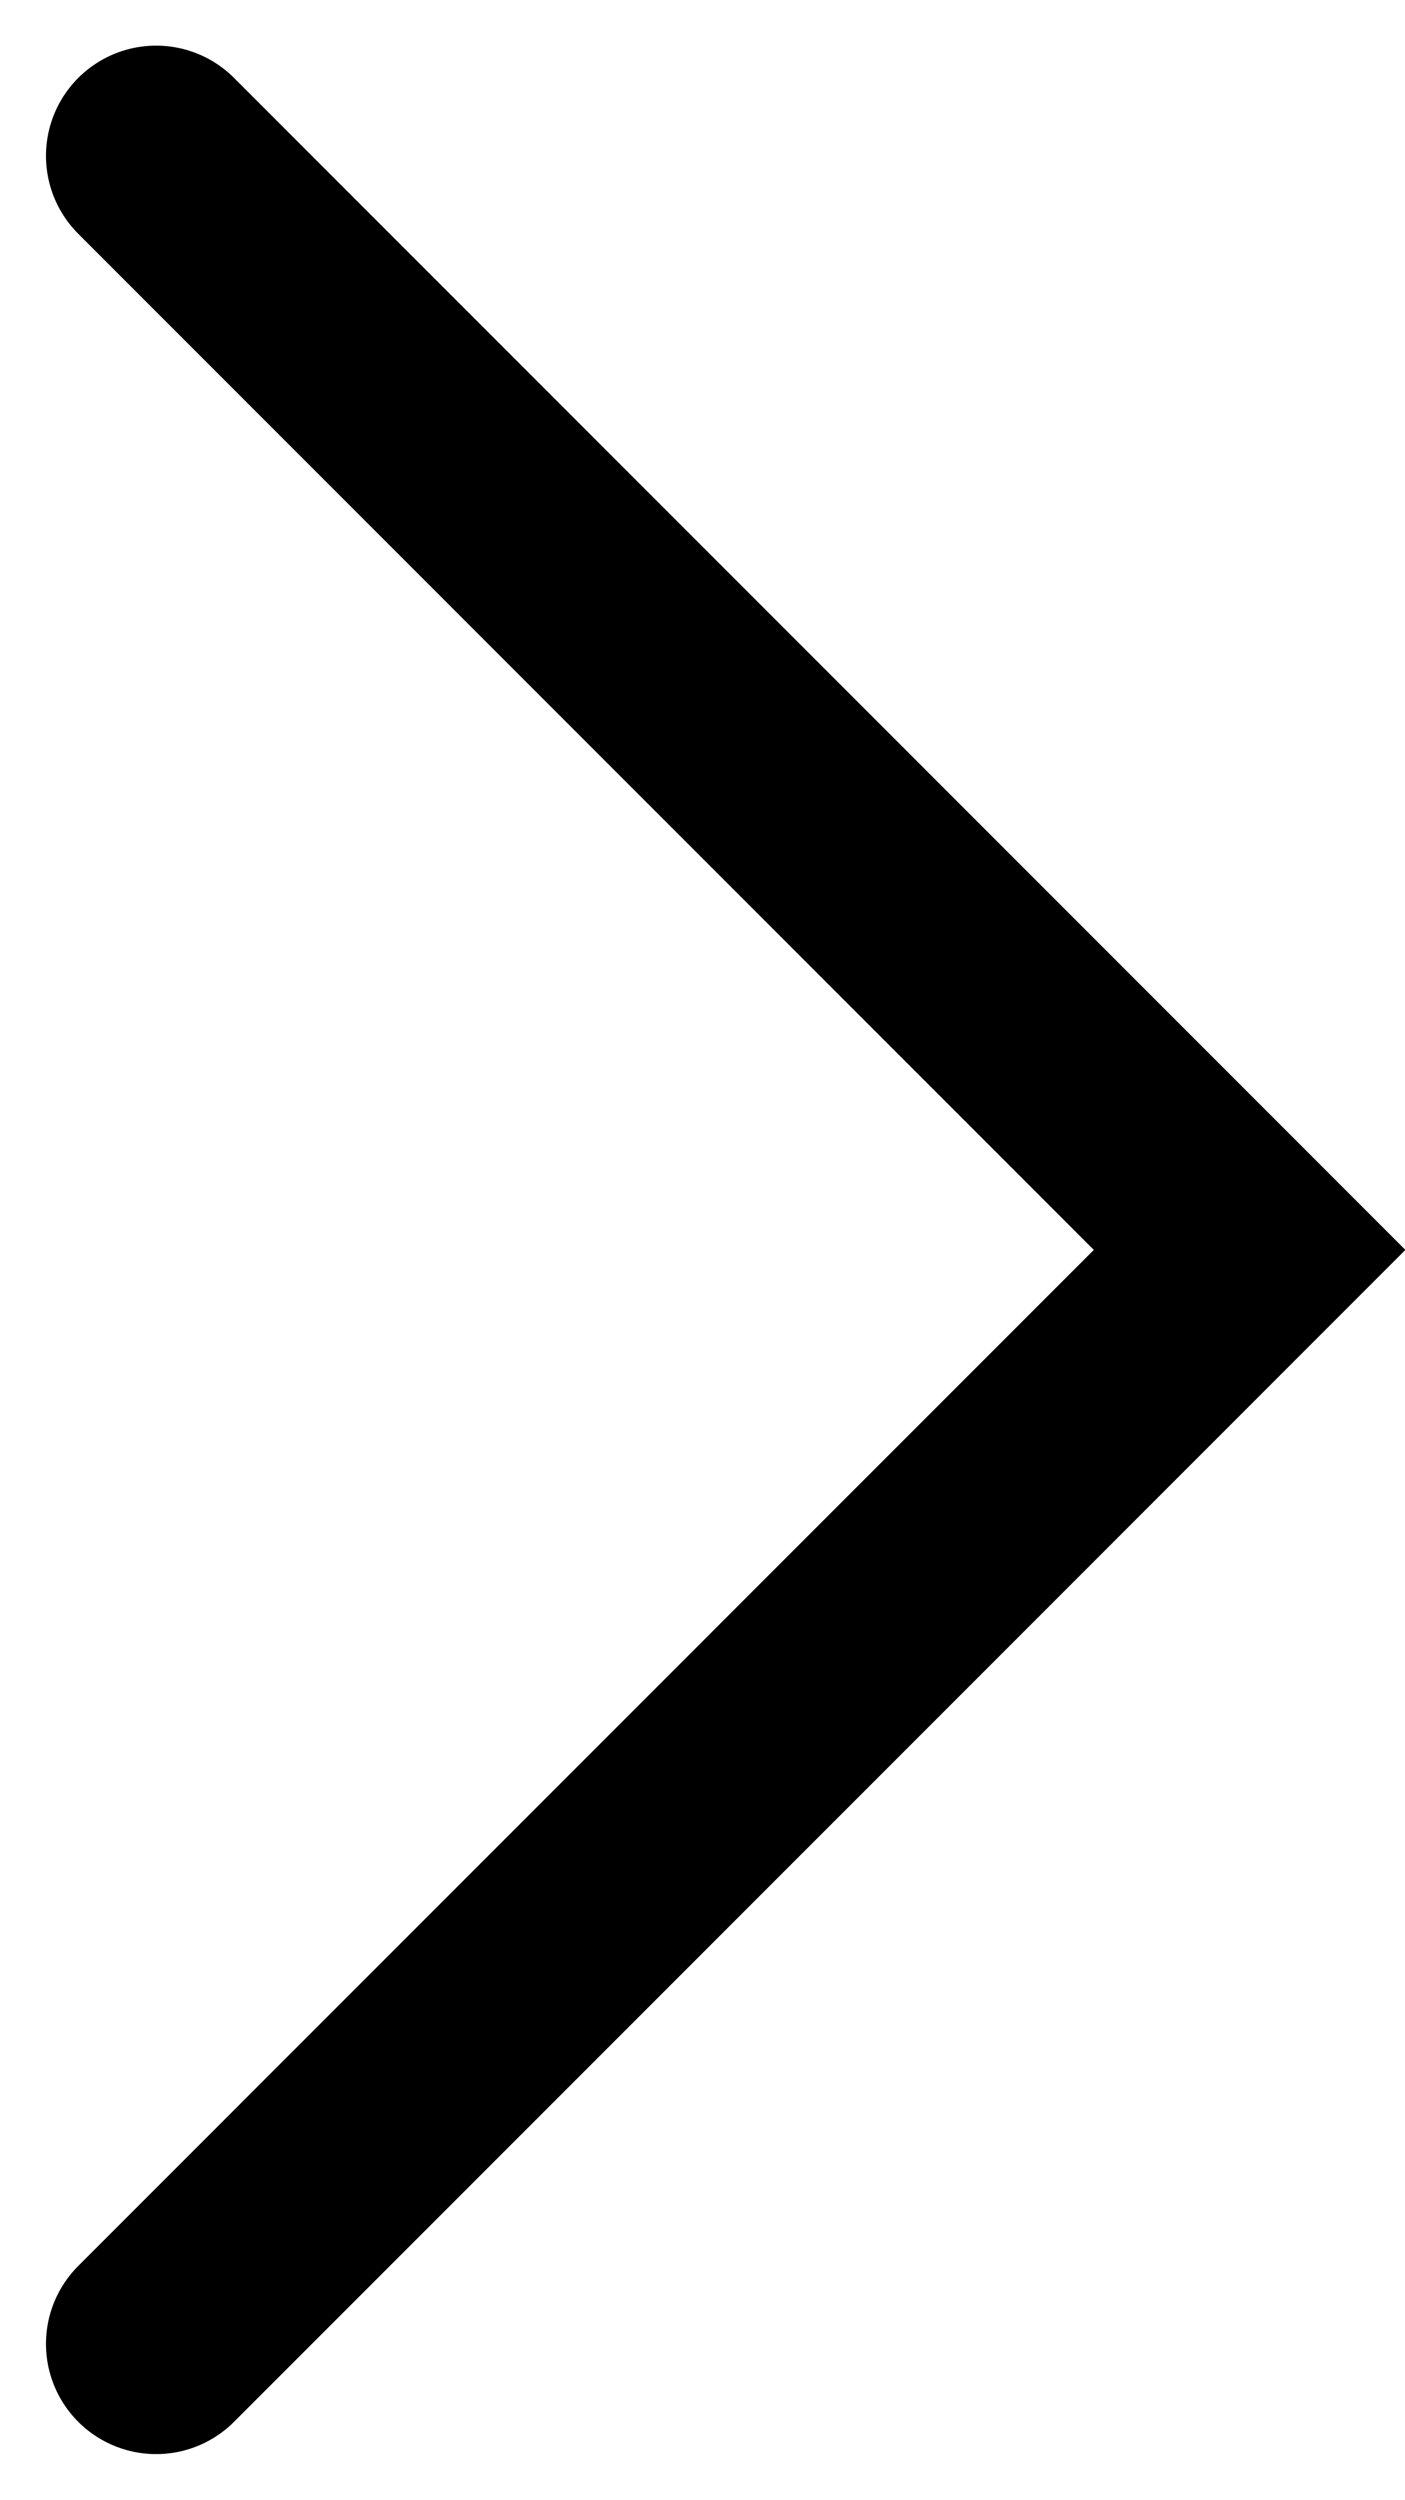
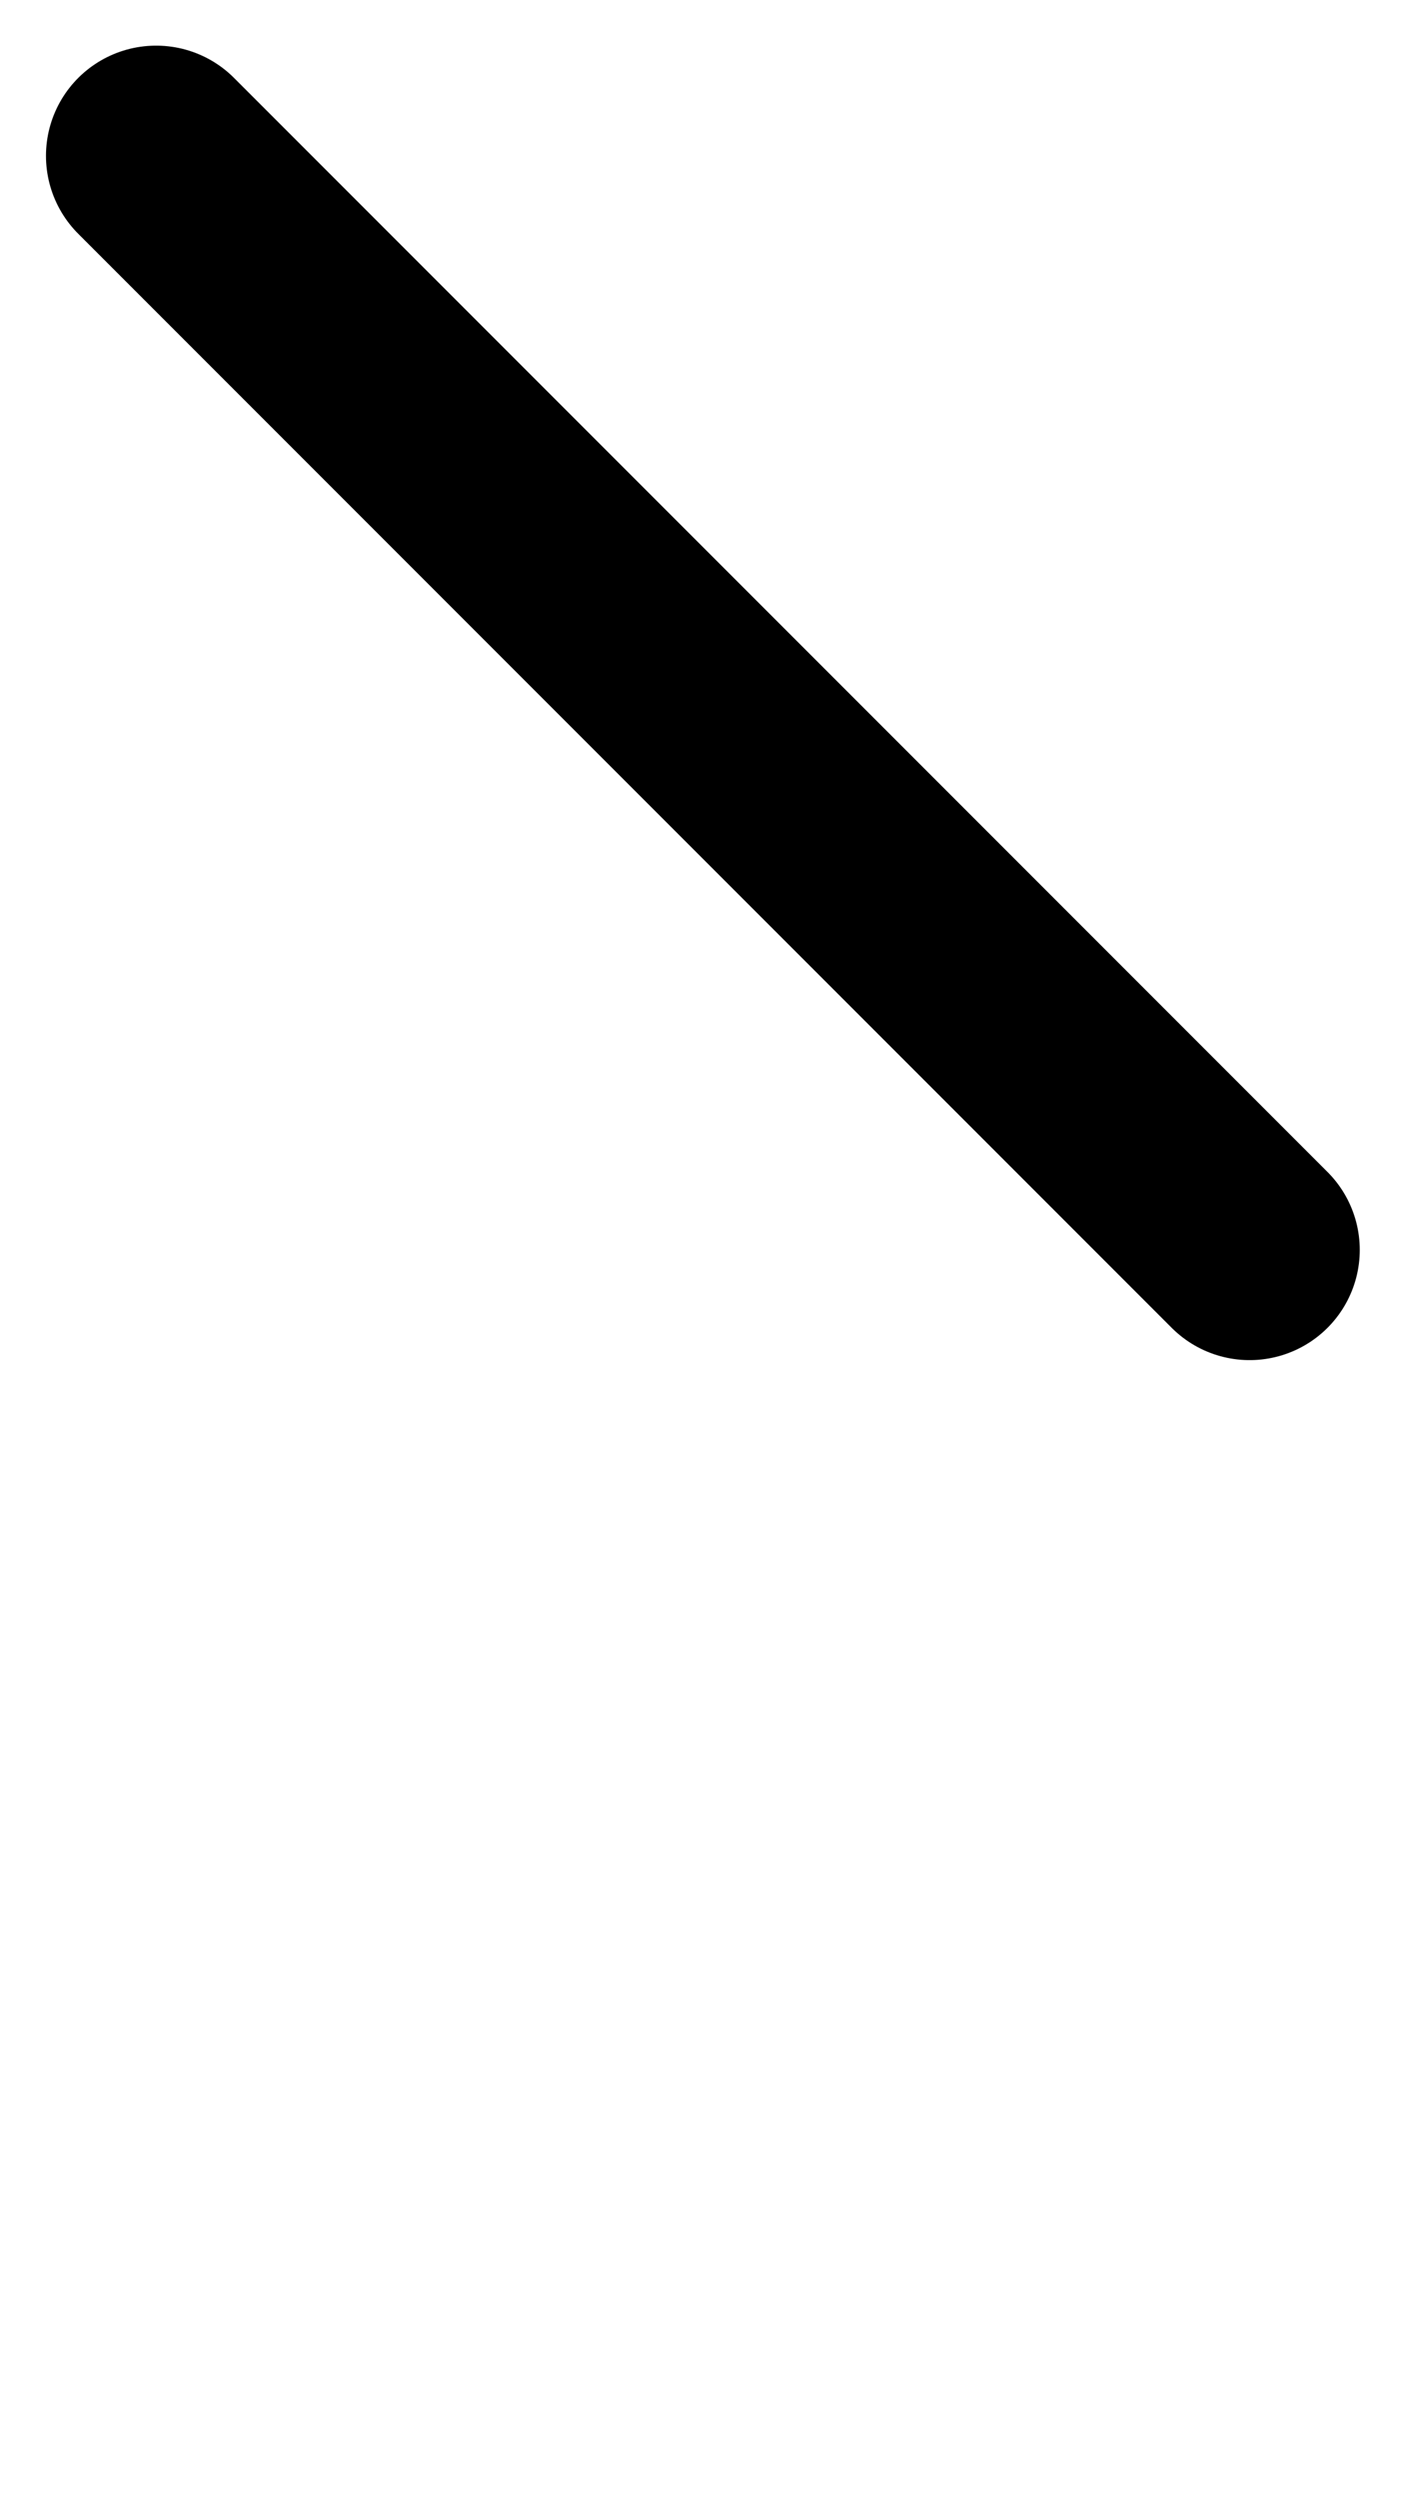
<svg xmlns="http://www.w3.org/2000/svg" width="19.131" height="34.02" viewBox="0 0 19.131 34.02">
  <g id="グループ_7638" data-name="グループ 7638" transform="translate(-586.274 -804.99)">
-     <path id="パス_4293" data-name="パス 4293" d="M6469.4-5468.337l14.889,14.889L6469.4-5438.56" transform="translate(-5881 6275.448)" fill="none" stroke="#000" stroke-linecap="round" stroke-width="3" />
+     <path id="パス_4293" data-name="パス 4293" d="M6469.4-5468.337l14.889,14.889" transform="translate(-5881 6275.448)" fill="none" stroke="#000" stroke-linecap="round" stroke-width="3" />
  </g>
</svg>